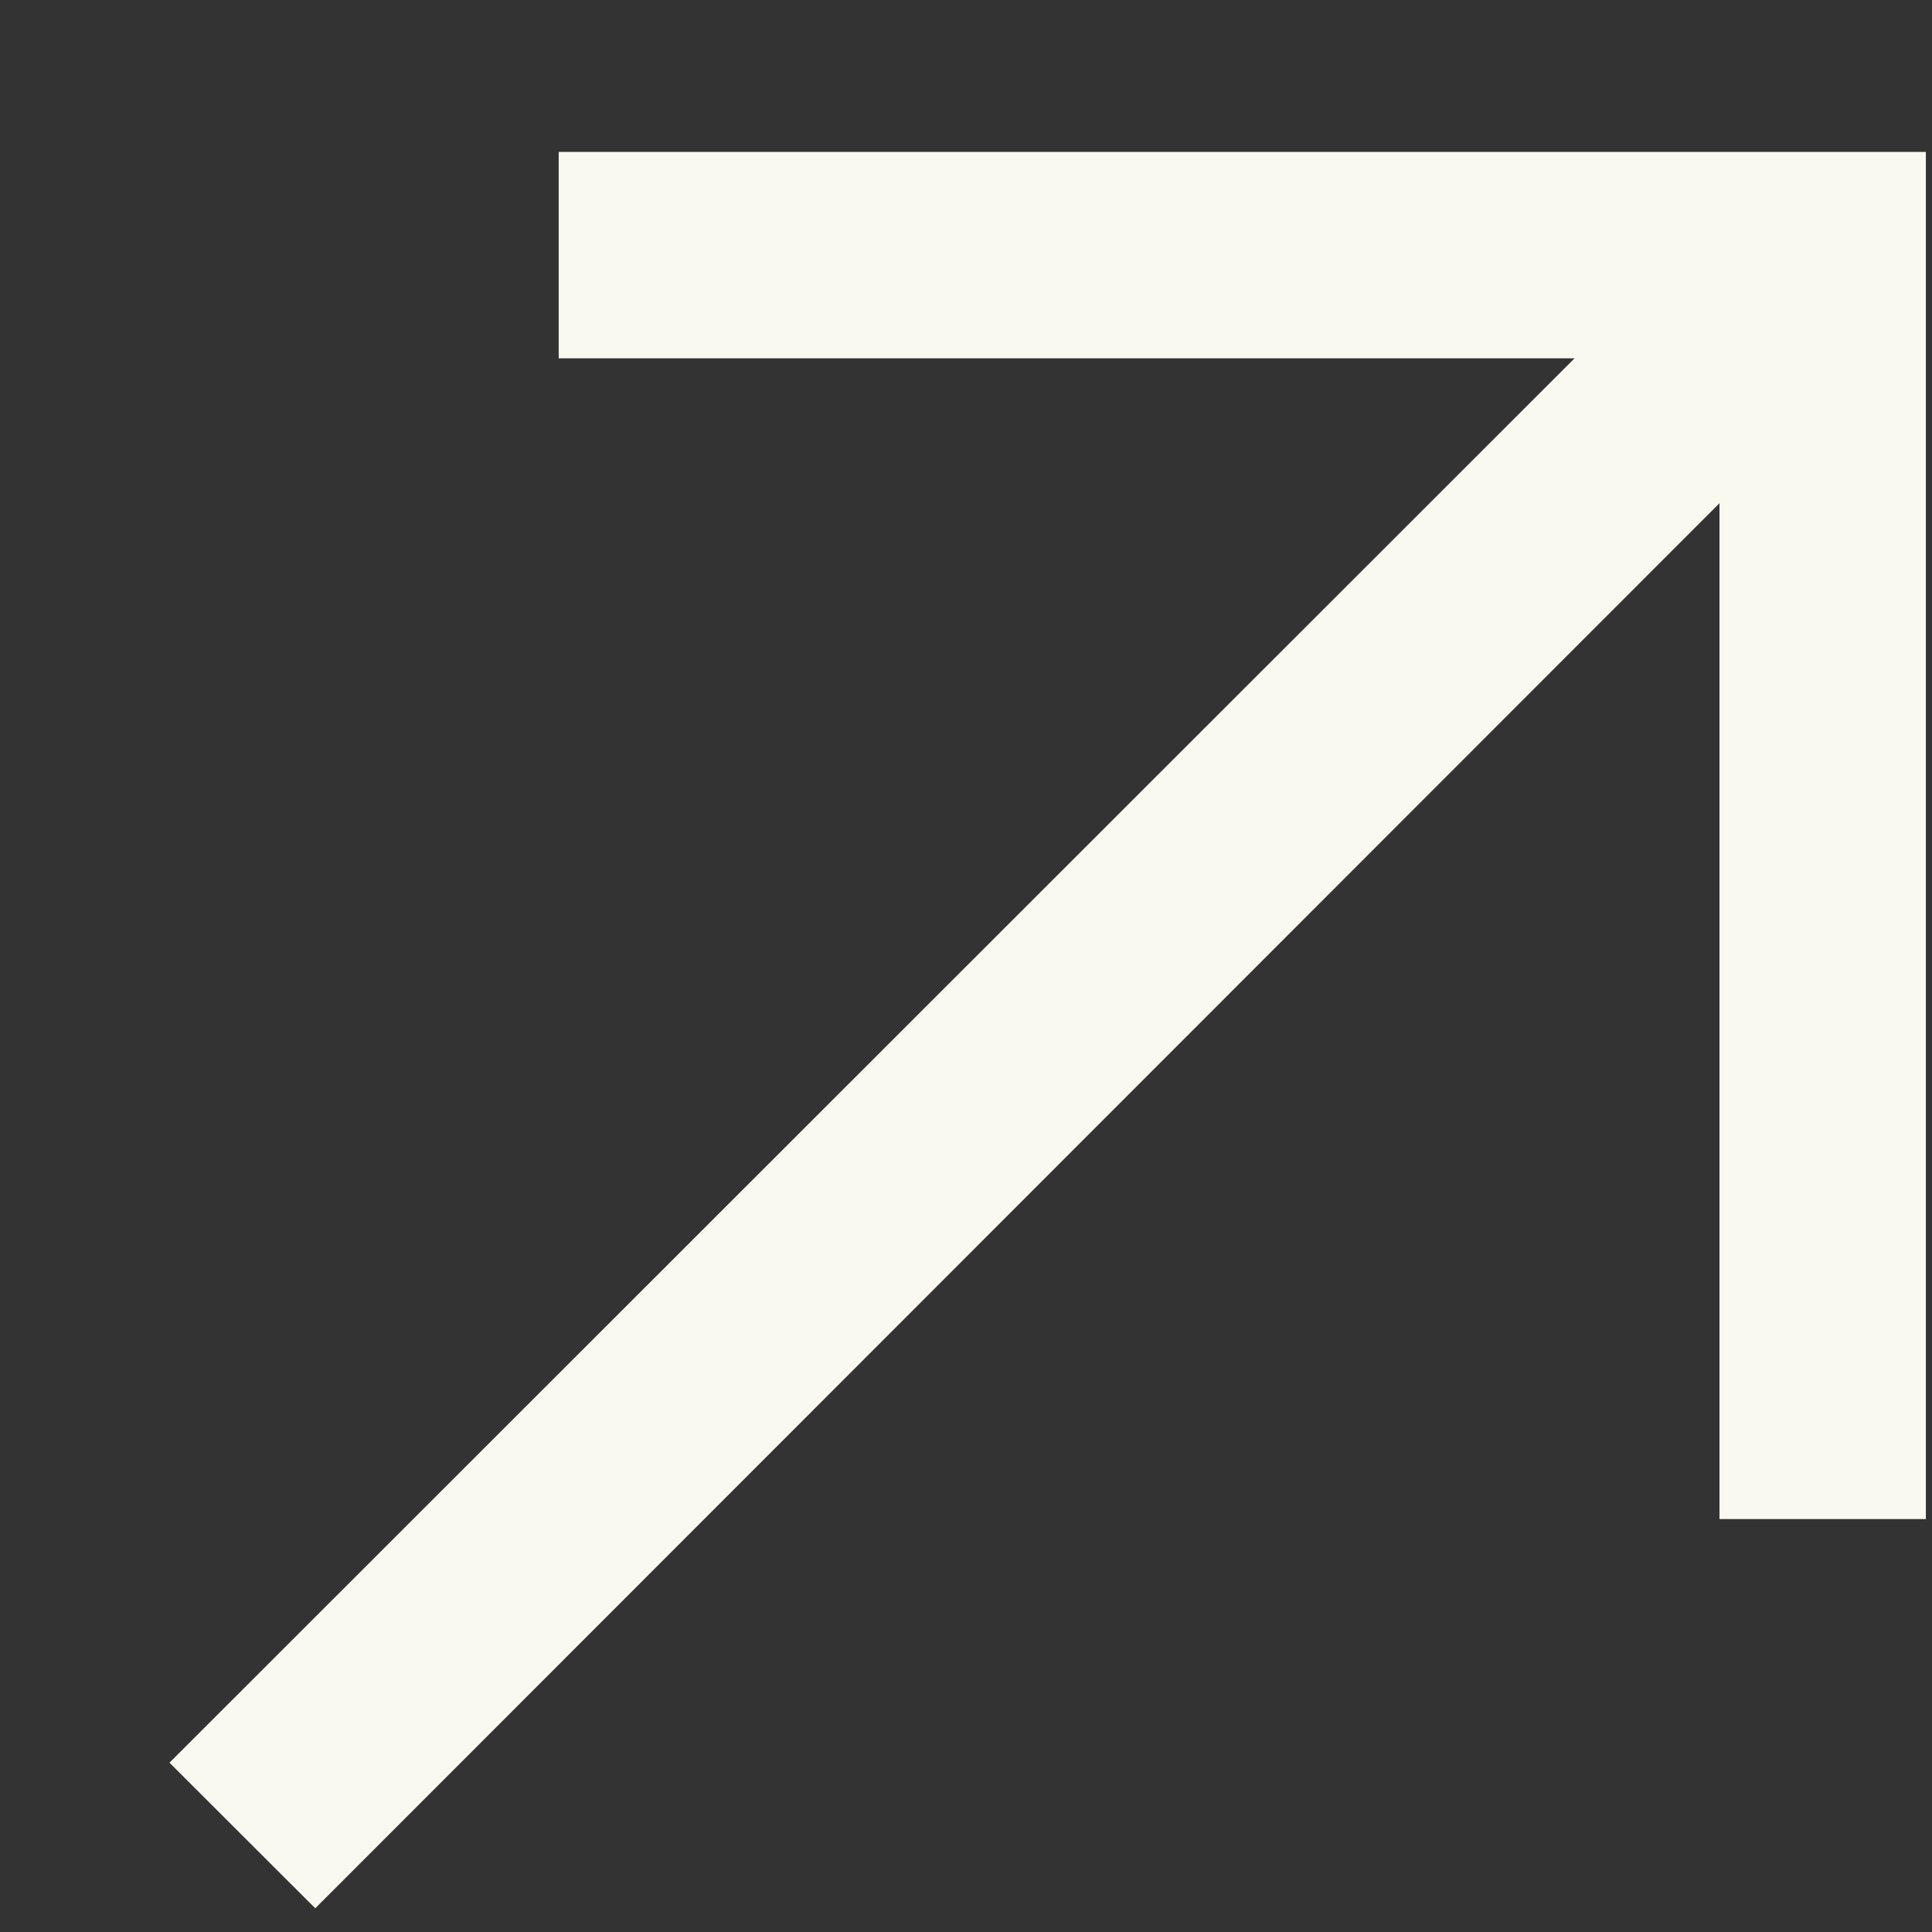
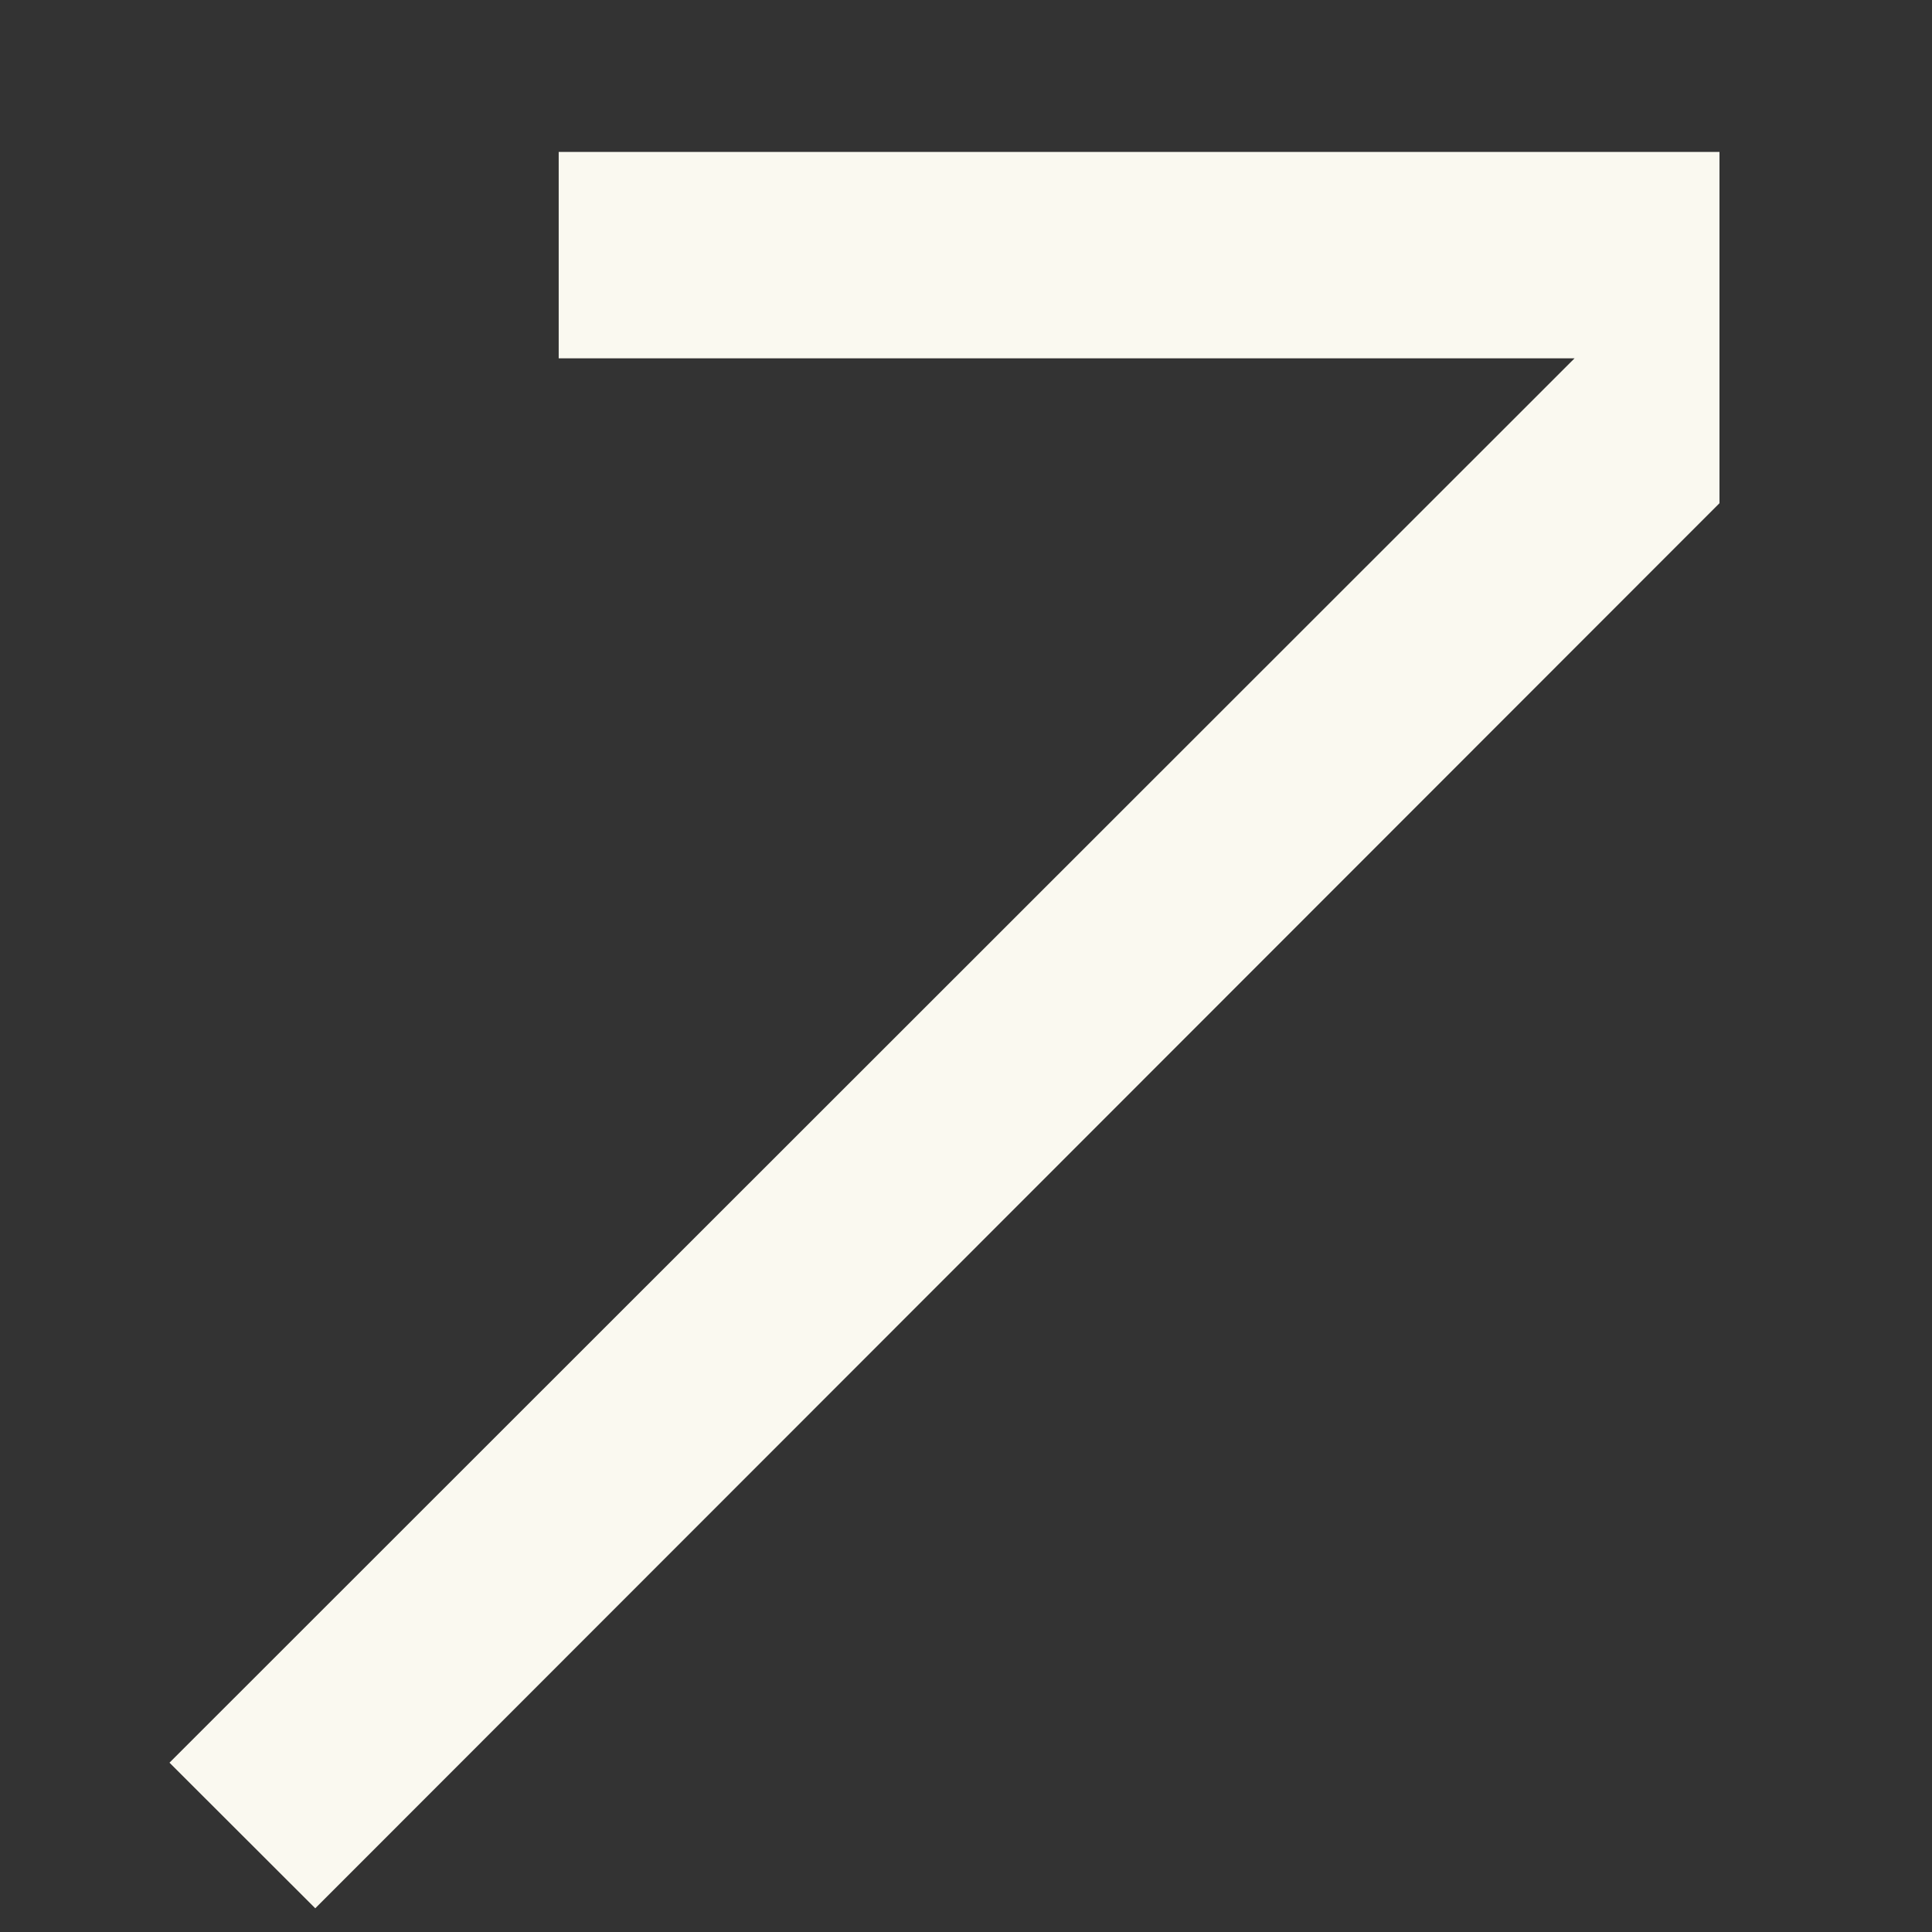
<svg xmlns="http://www.w3.org/2000/svg" width="11" height="11" viewBox="0 0 11 11" fill="none">
  <rect x="0" y="0" width="11" height="11" fill="#333333" stroke="none" />
-   <path d="M3.181 0.865V2.04H8.965L0.965 10.036L1.795 10.865L9.79 2.865V8.649H10.965V0.865H3.181Z" fill="#FAF9F0" />
+   <path d="M3.181 0.865V2.04H8.965L0.965 10.036L1.795 10.865L9.79 2.865V8.649V0.865H3.181Z" fill="#FAF9F0" />
</svg>